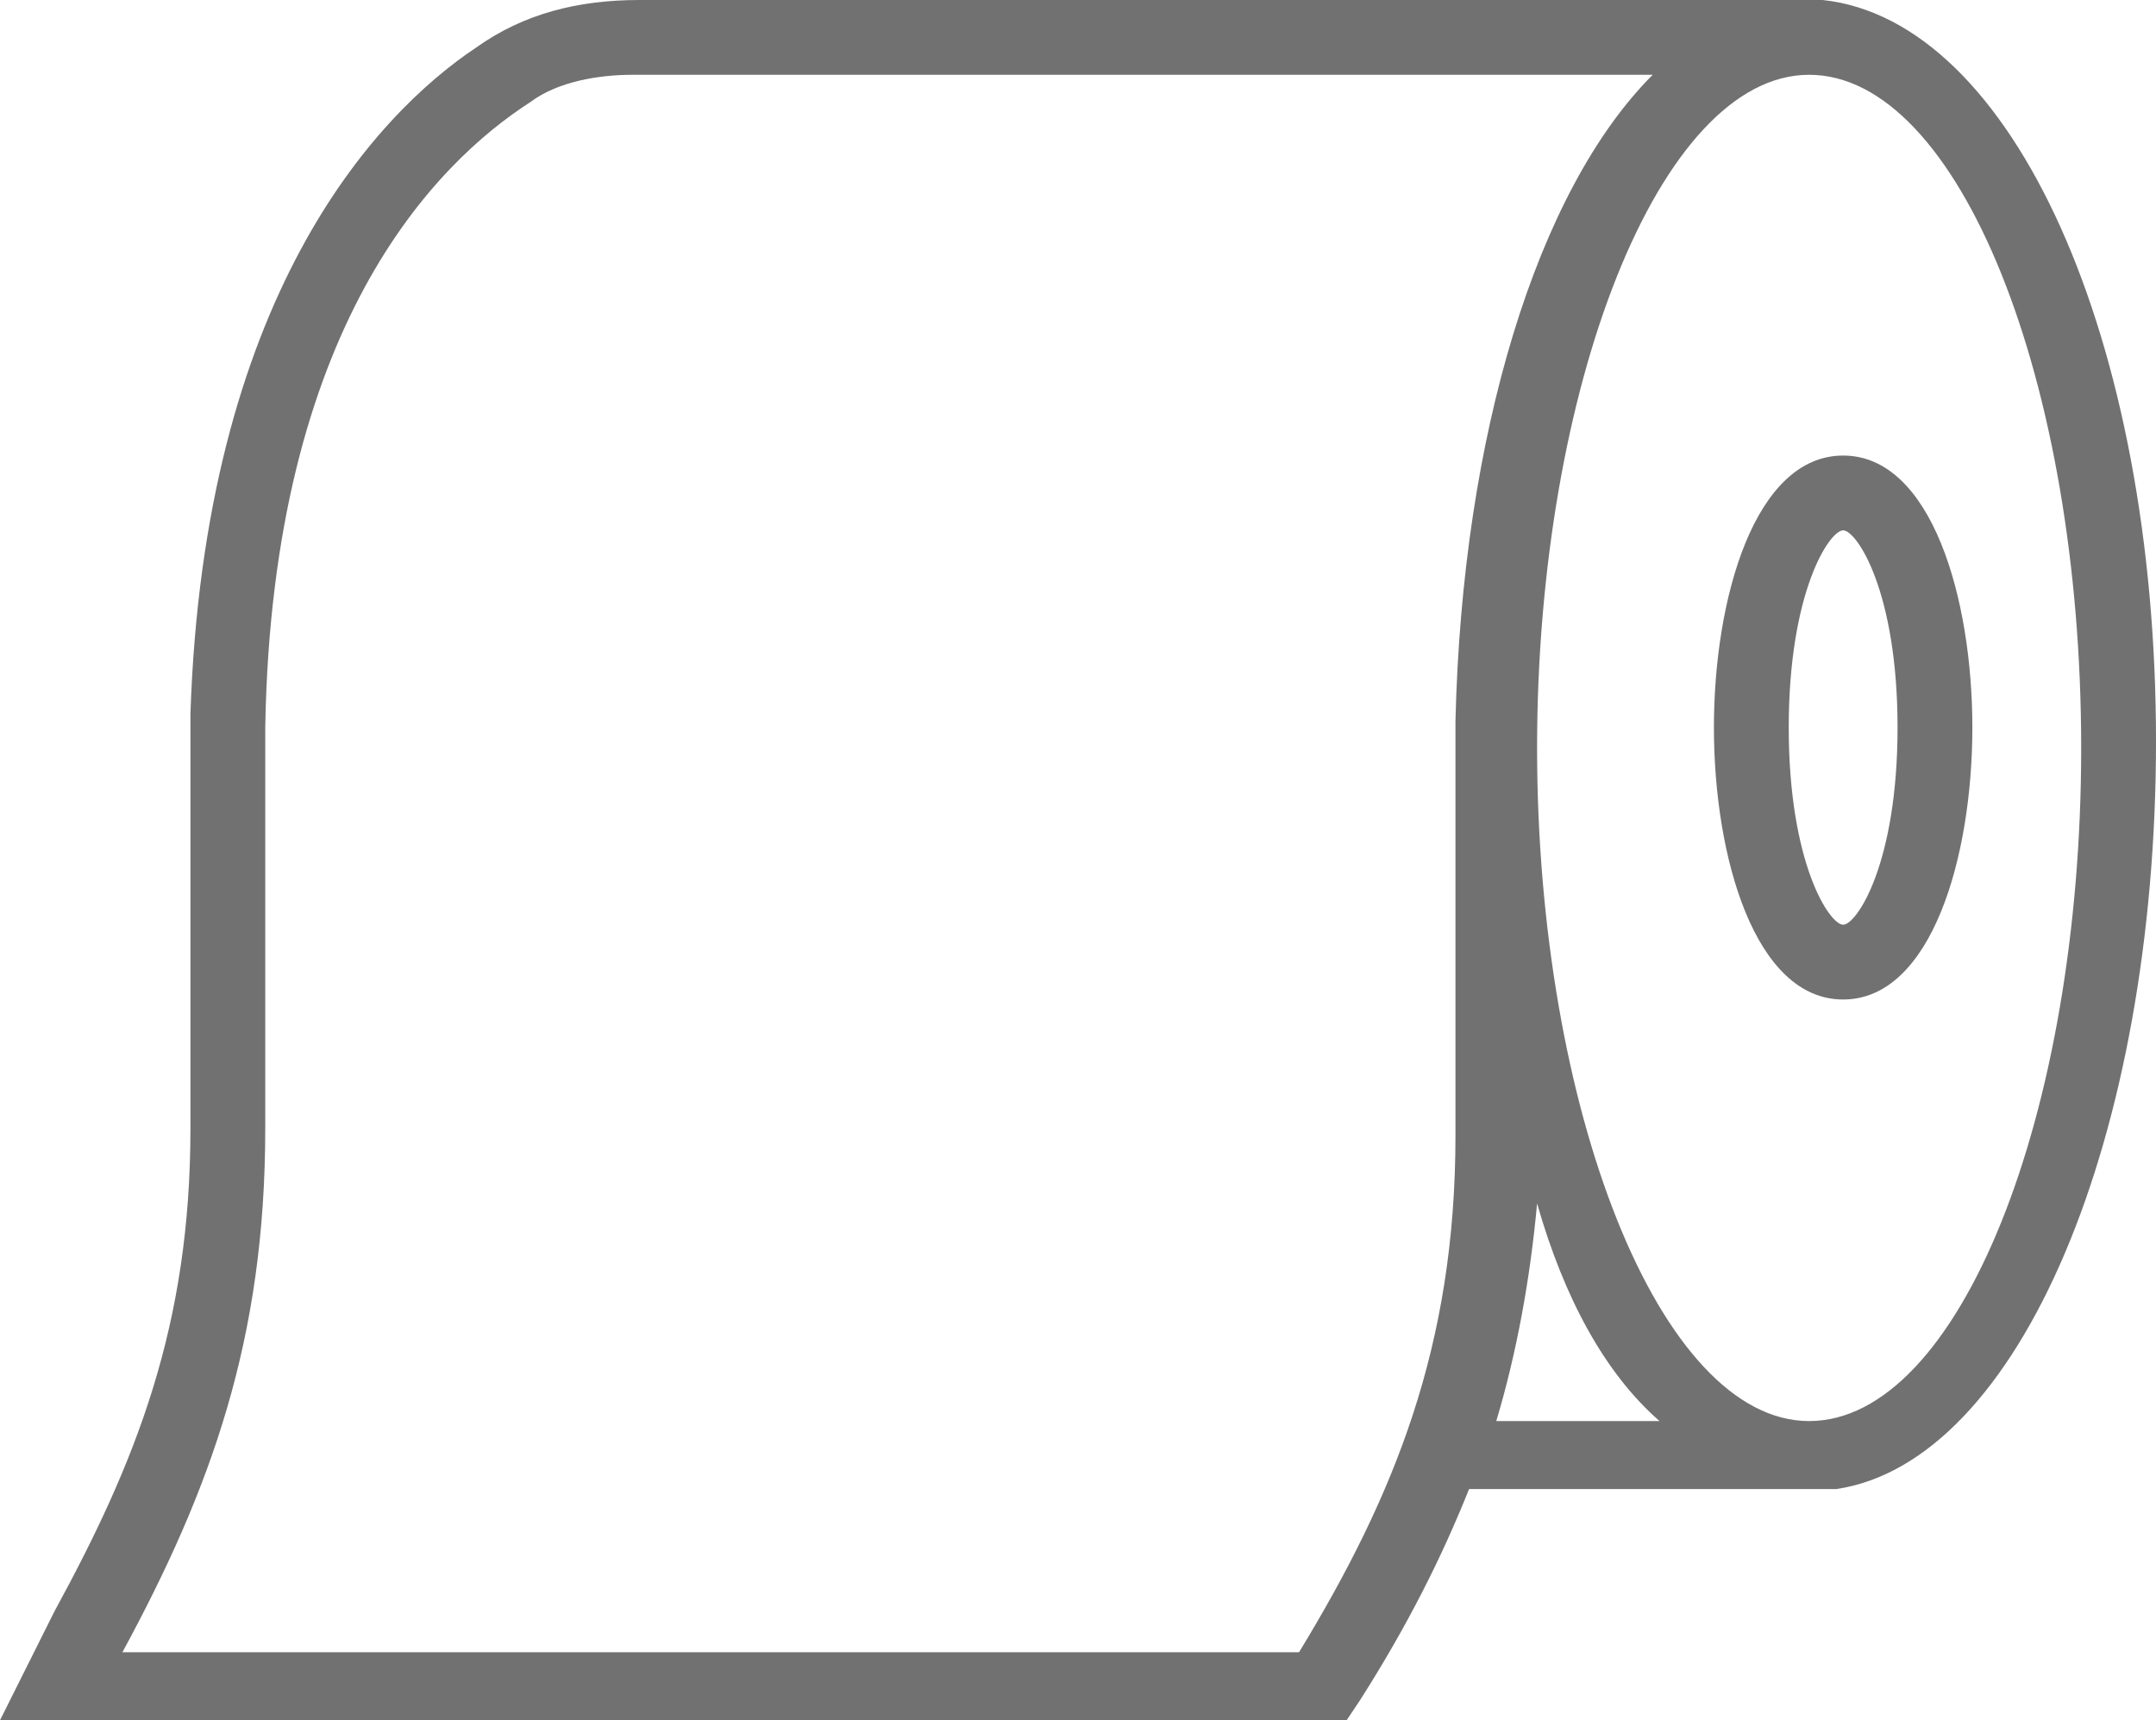
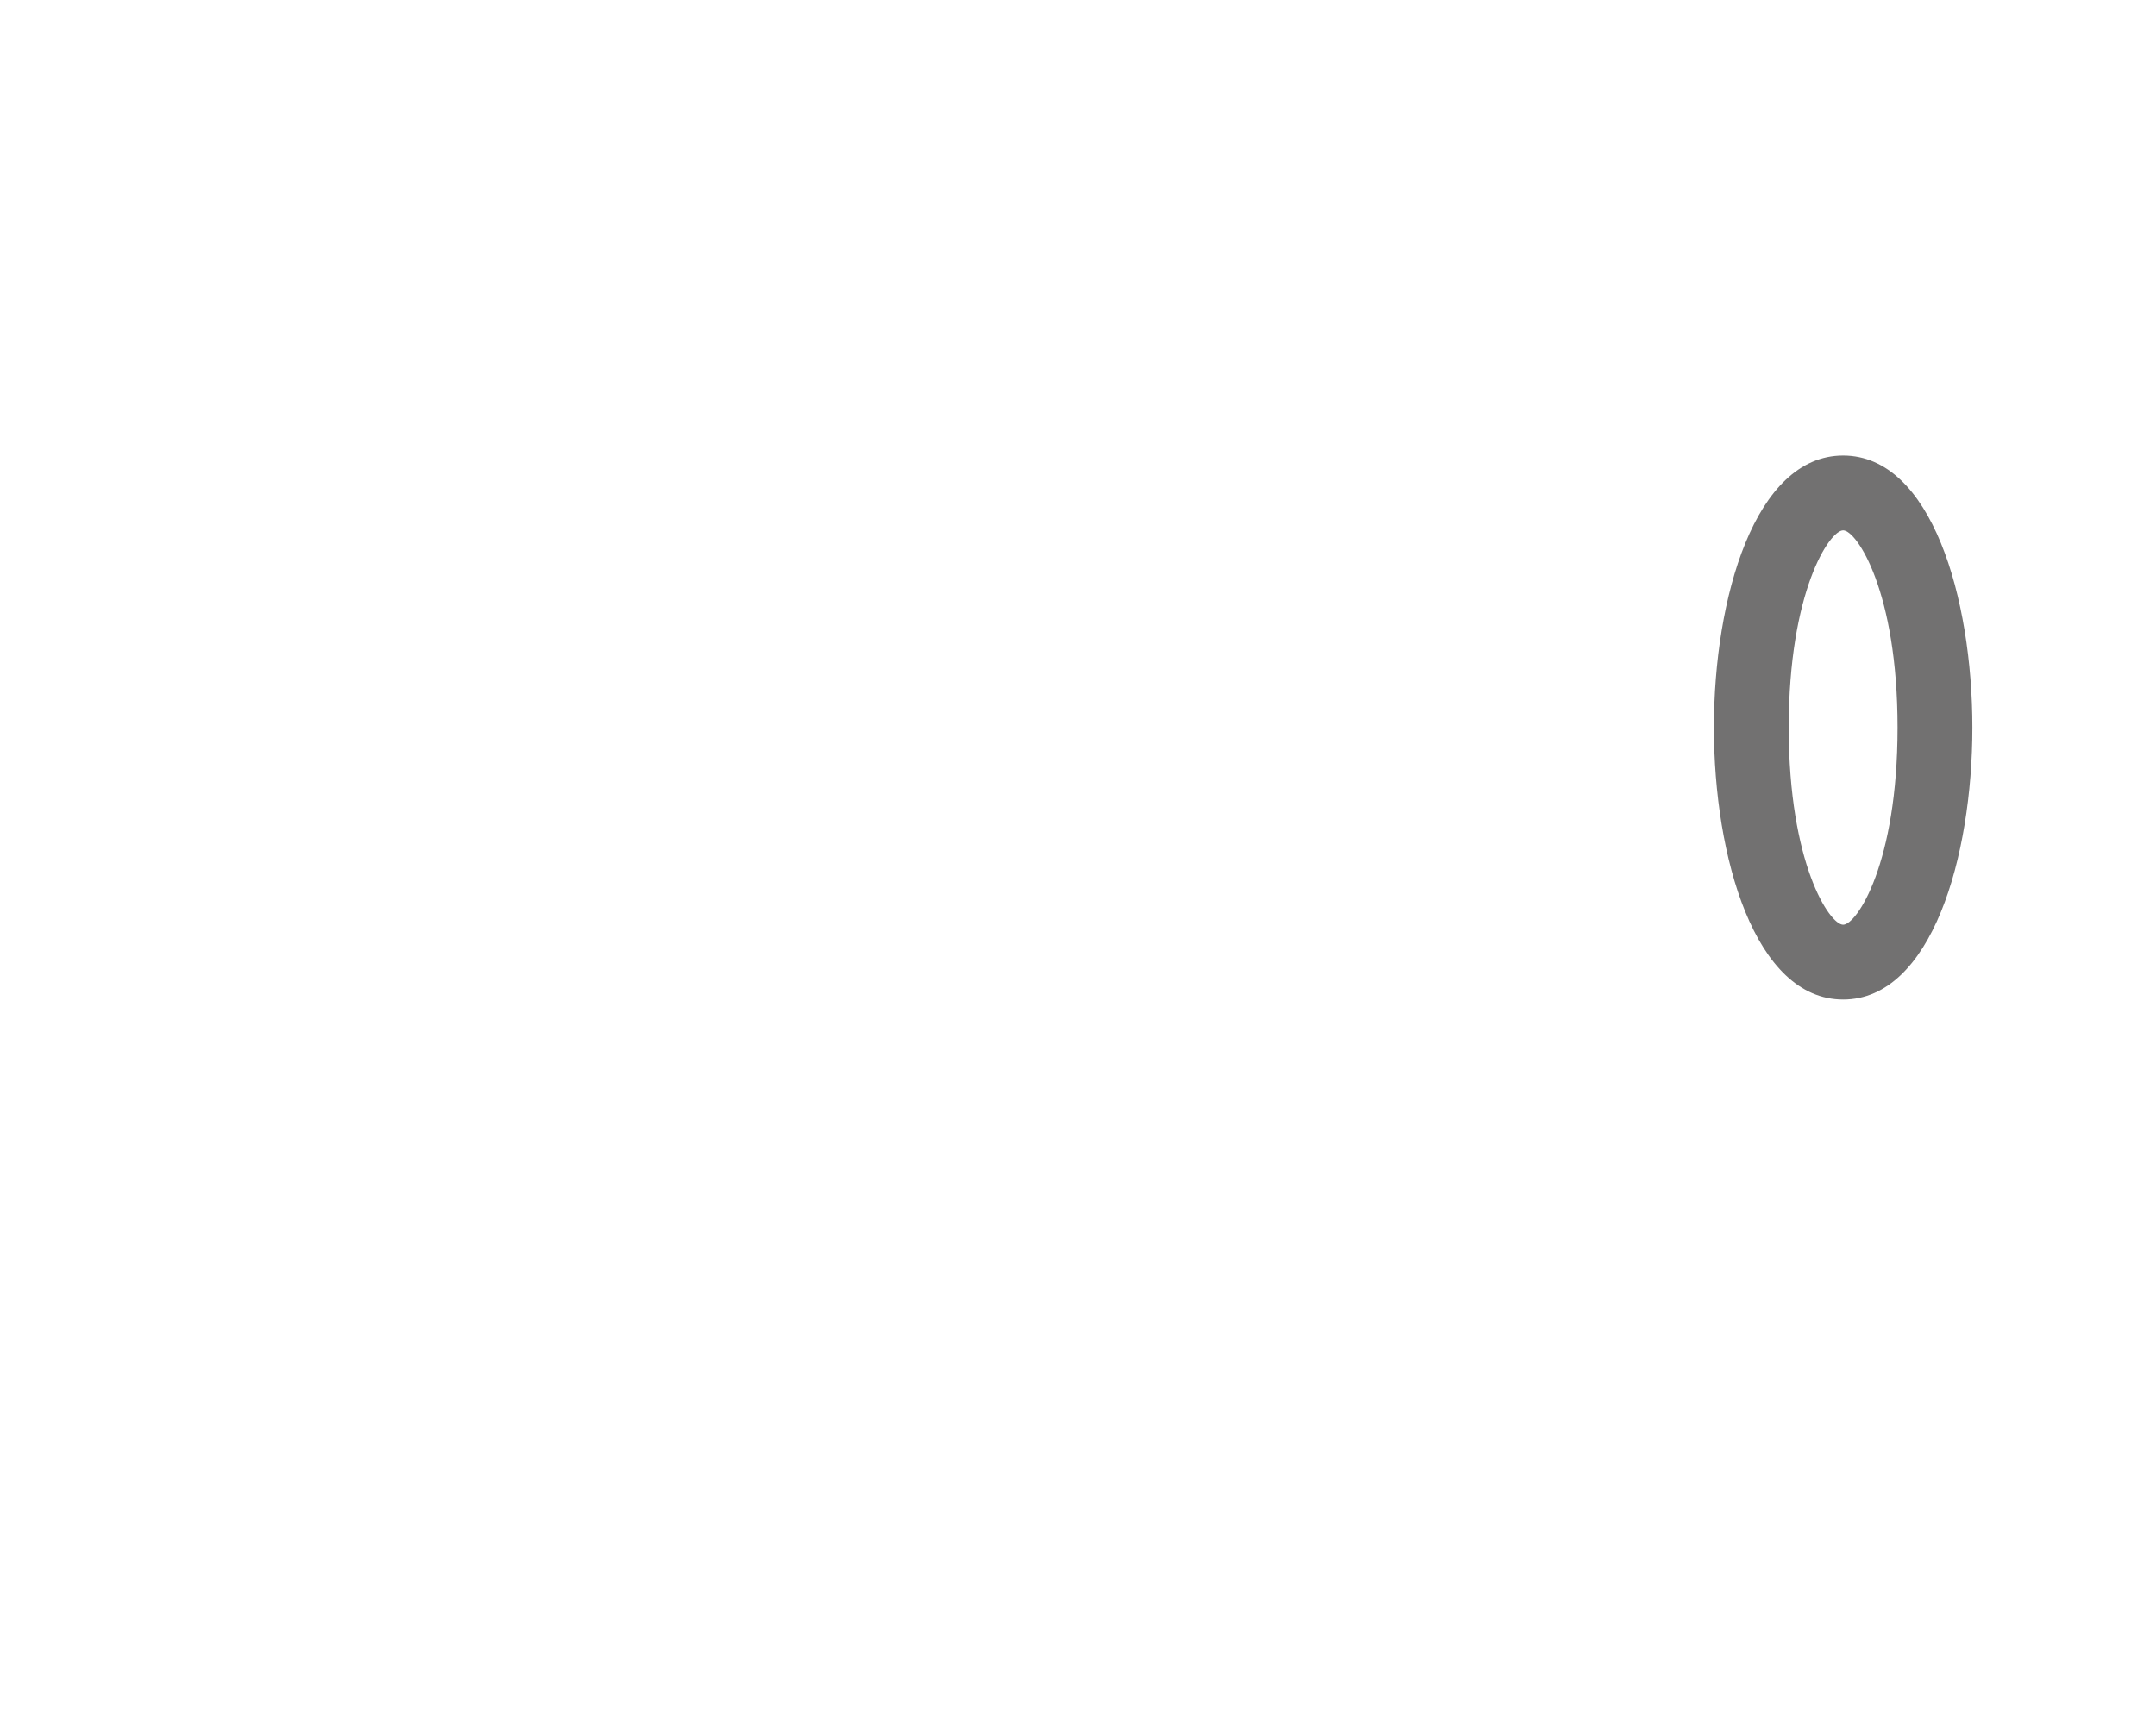
<svg xmlns="http://www.w3.org/2000/svg" version="1.1" id="レイヤー_1" x="0px" y="0px" viewBox="0 0 31.7 25.3" style="enable-background:new 0 0 31.7 25.3;" xml:space="preserve">
  <style type="text/css">
	.st0{fill:#727171;}
</style>
  <g>
-     <path class="st0" d="M26.8,0L9.4,0c0,0,0,0,0,0C8.5,0,7.7,0.2,7,0.7c-1.5,1-4,3.7-4.2,9.8l0,6.1c0,2.9-0.8,4.9-2,7.1L0,25.3h19.8   l0.2-0.3c0.7-1.1,1.2-2.1,1.6-3.1l5,0l0.1,0l0,0l0.3,0c2.7-0.4,4.7-5.2,4.7-11C31.7,5,29.6,0.3,26.8,0z M1.8,24.3L1.8,24.3   c1.3-2.4,2.1-4.6,2.1-7.7v-5.8l0-0.1C4,4.8,6.4,2.4,7.8,1.5c0.4-0.3,1-0.4,1.5-0.4h15c-1.7,1.7-2.8,5.3-2.9,9.5l0,6.1   c0,3.1-0.9,5.3-2.3,7.6H1.8z M24.4,20.9h-2.4c0.3-1,0.5-2.1,0.6-3.2C23,19.1,23.6,20.2,24.4,20.9z M30.6,11c0,5.4-1.8,9.9-4,9.9   s-4-4.6-4-9.9s1.8-9.9,4-9.9S30.6,5.6,30.6,11z M3.4,10.7L3.4,10.7L3.4,10.7L3.4,10.7L3.4,10.7z" />
    <path class="st0" d="M27.1,6.7c-1.3,0-1.9,2.1-1.9,4c0,1.9,0.6,4,1.9,4c1.3,0,1.9-2.1,1.9-4C29,8.8,28.4,6.7,27.1,6.7z M27.9,10.7   c0,2-0.6,2.9-0.8,2.9c-0.2,0-0.8-0.9-0.8-2.9c0-2,0.6-2.9,0.8-2.9C27.3,7.8,27.9,8.7,27.9,10.7z" />
  </g>
</svg>